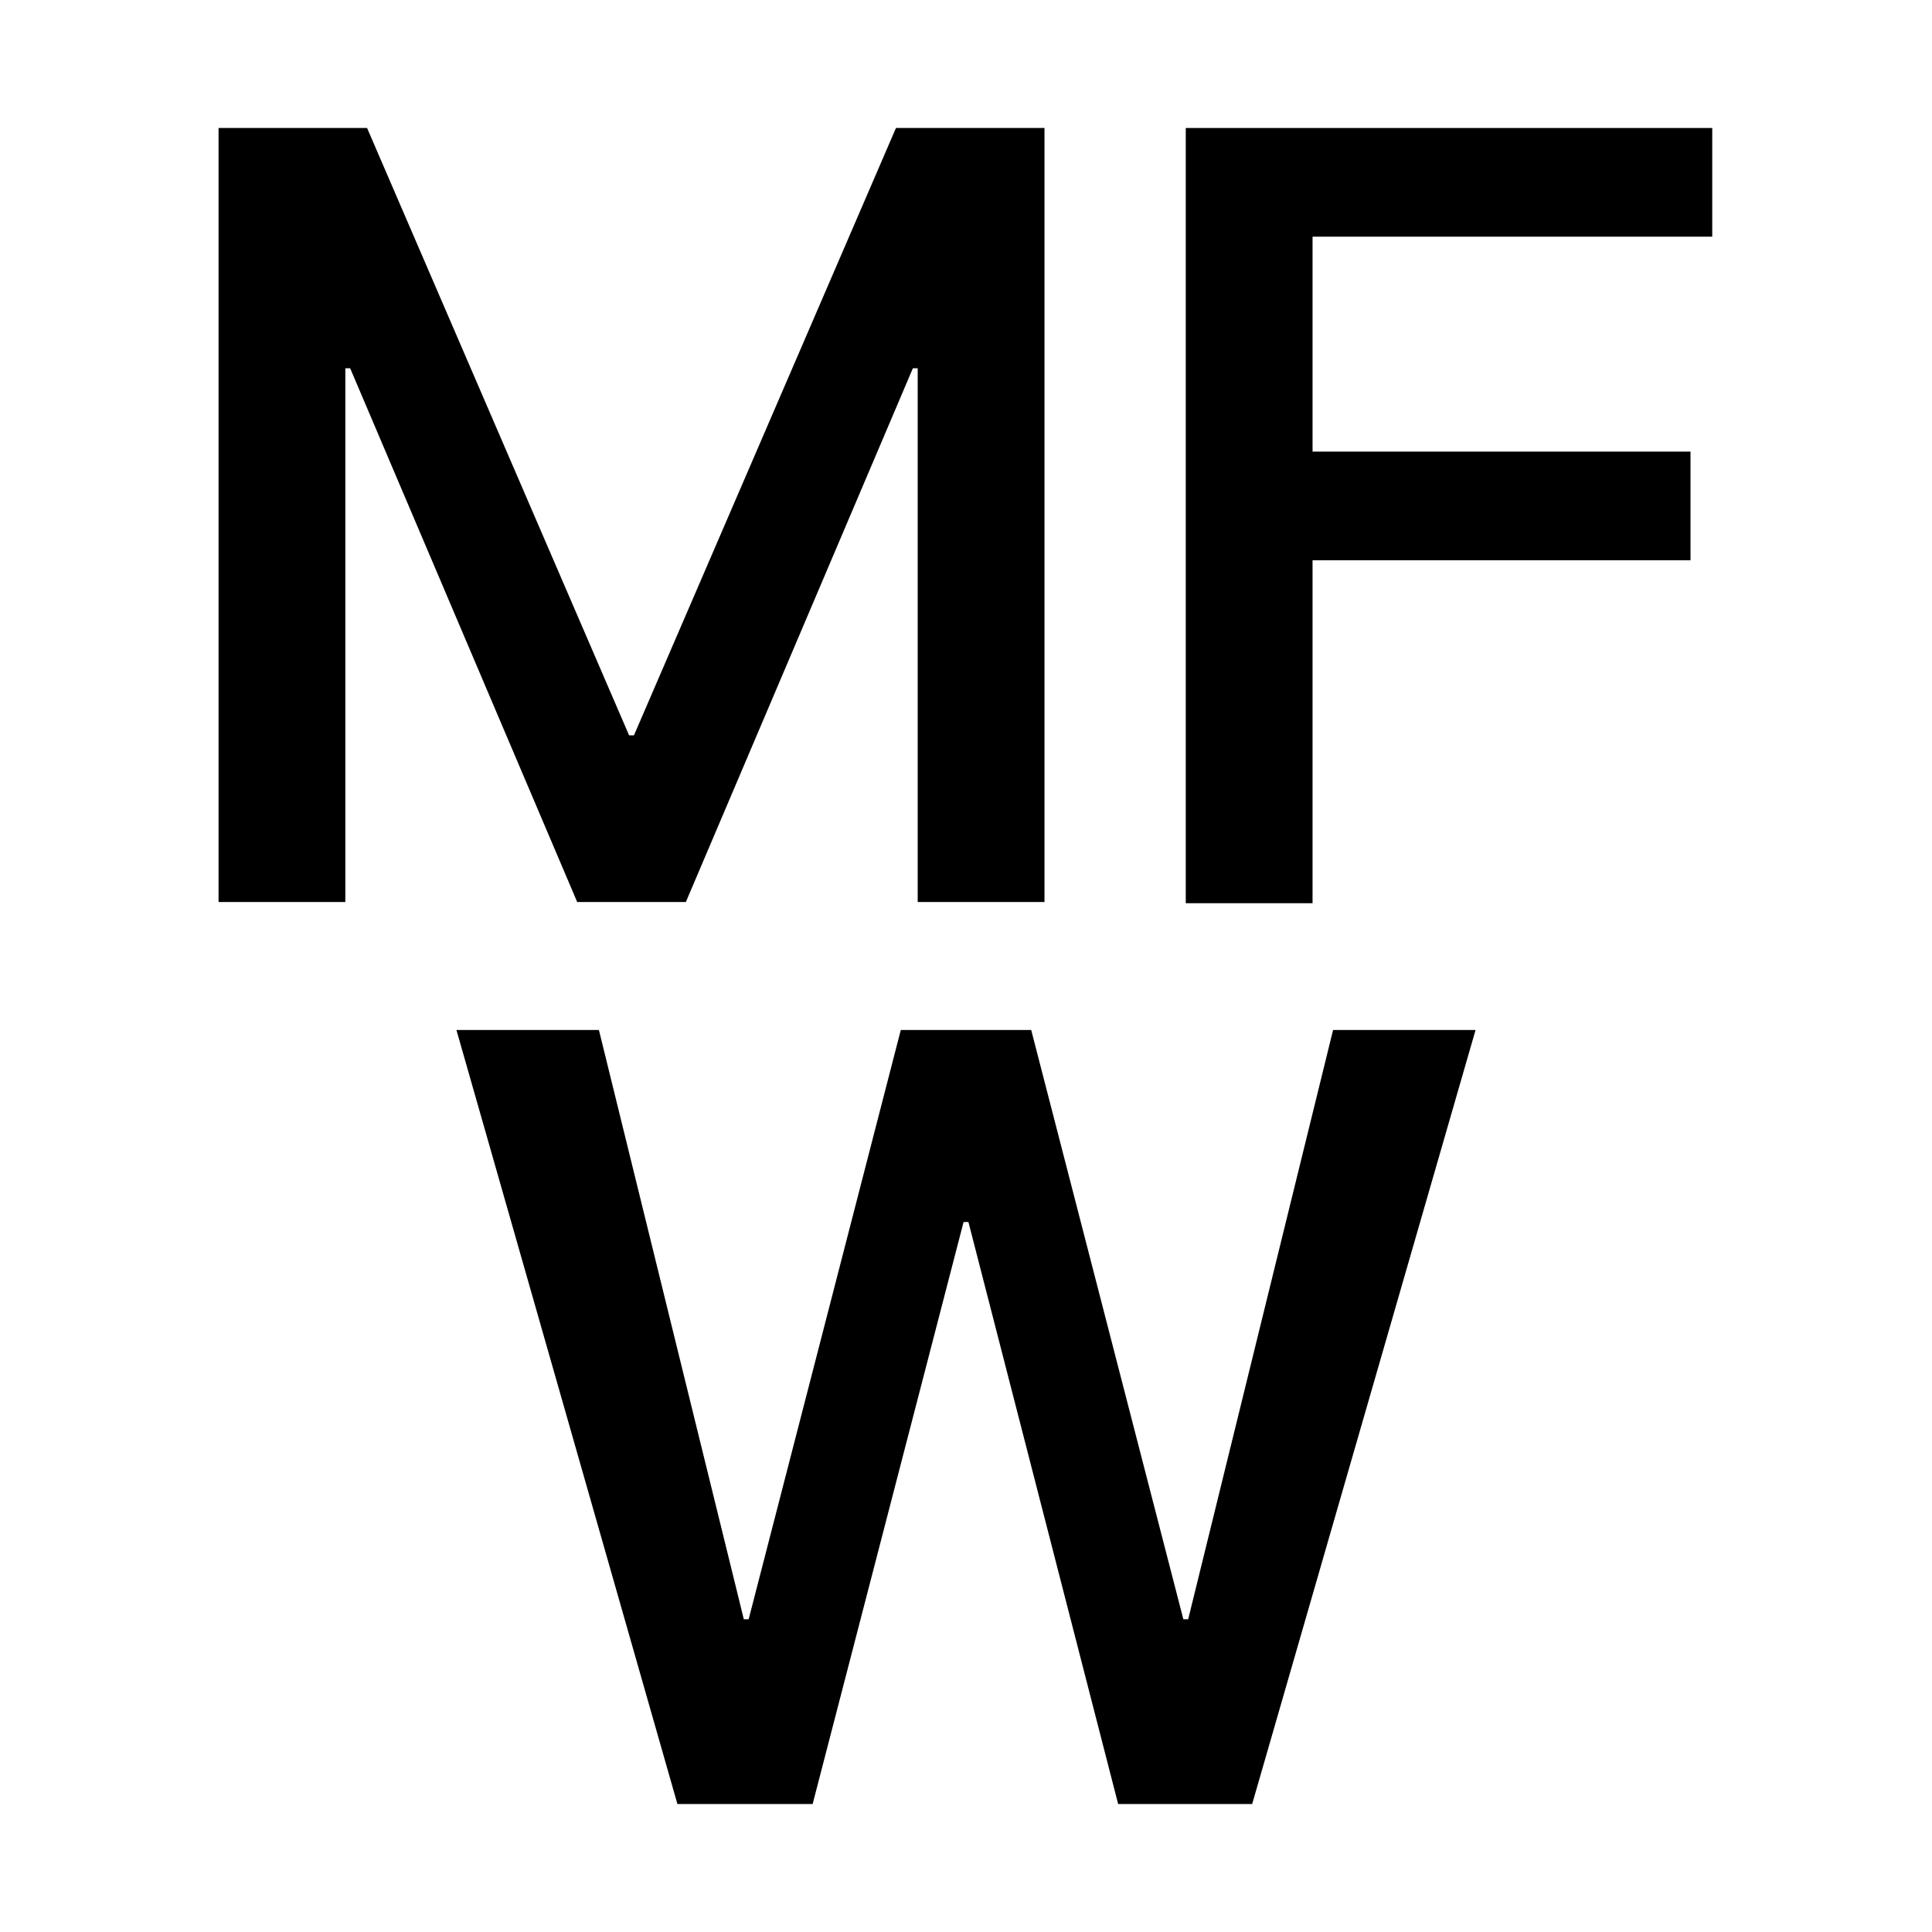
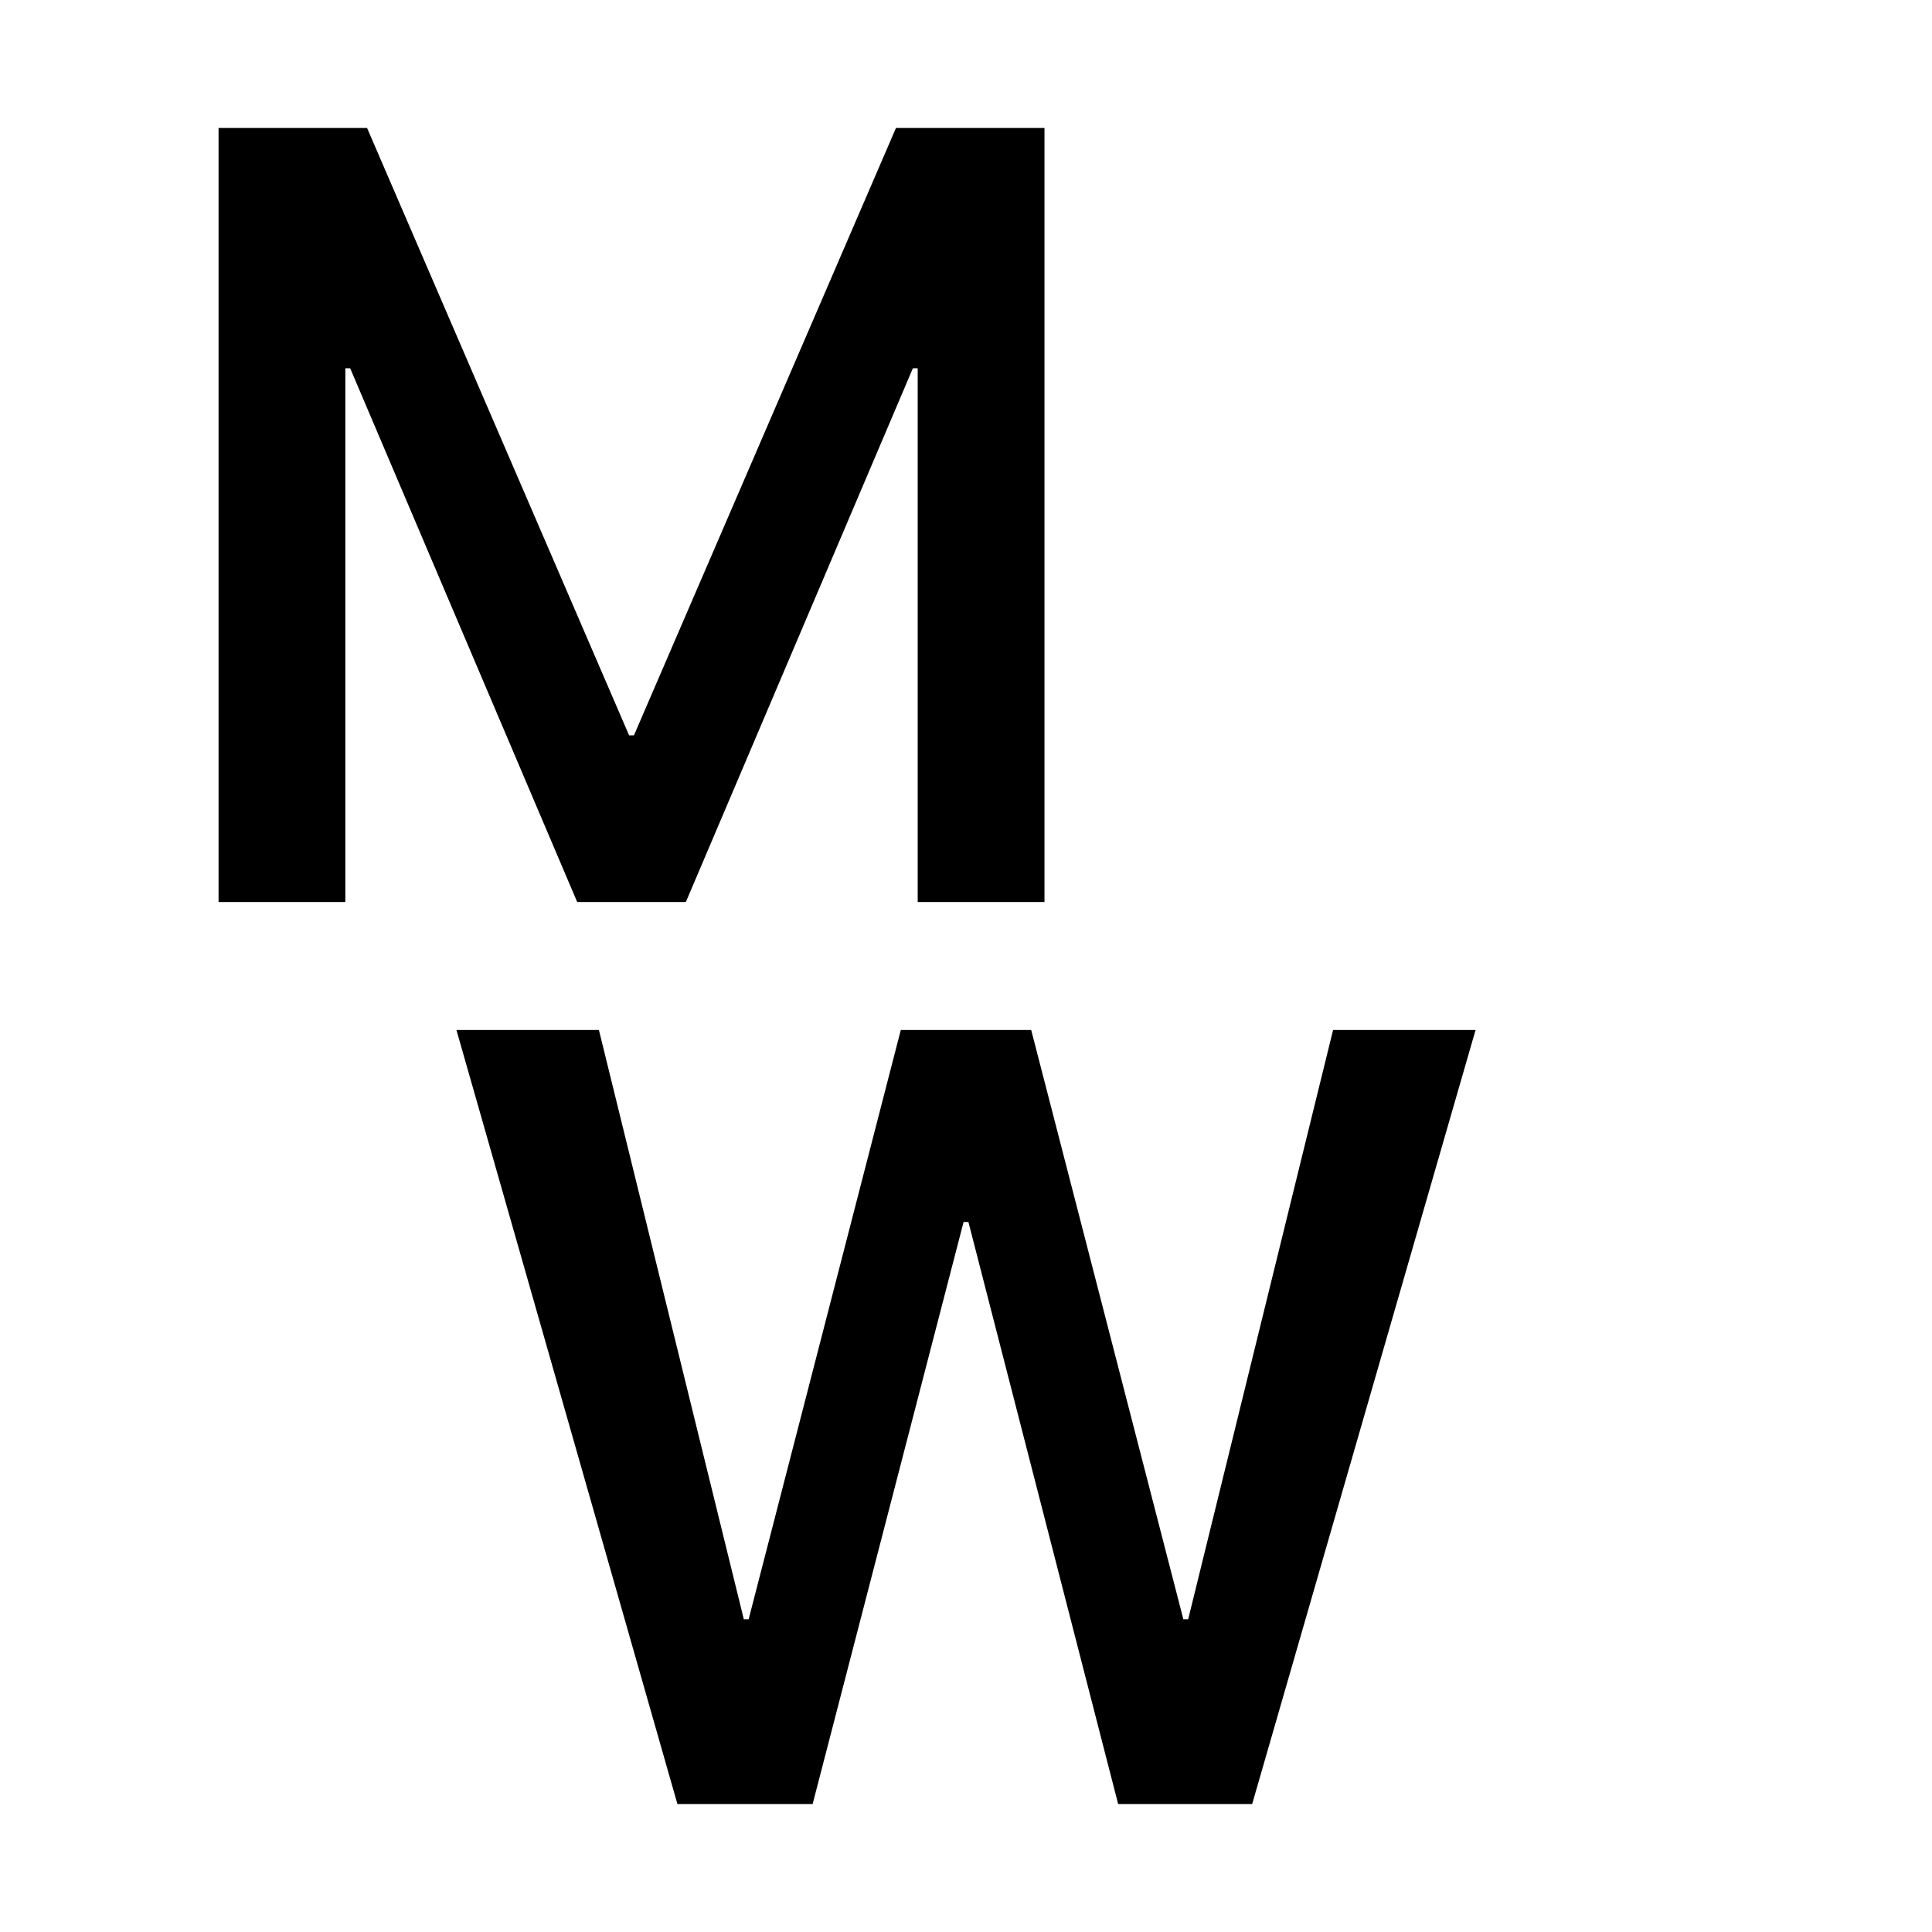
<svg xmlns="http://www.w3.org/2000/svg" viewBox="0 0 16 16">
  <style>
  path {
    fill: #000000;
  }
  @media (prefers-color-scheme: dark) {
    path { fill: #ffffff; }
  }
</style>
  <path d="m3.04,1.06l2.17,5.03h.04L7.42,1.06h1.23v6.41h-1.05V3.05h-.04l-1.88,4.42h-.9l-1.88-4.42h-.04v4.42h-1.05V1.06h1.23Z" stroke-width="0" />
-   <path d="m14.18,1.06v.9h-3.31v1.78h3.13v.9h-3.13v2.84h-1.05V1.06h4.36Z" stroke-width="0" />
  <path d="m4.96,8.53l1.2,4.88h.04l1.26-4.88h1.08l1.26,4.88h.04l1.2-4.88h1.18l-1.85,6.41h-1.11l-1.24-4.82h-.04l-1.25,4.82h-1.12l-1.83-6.41h1.18,0Z" stroke-width="0" />
</svg>